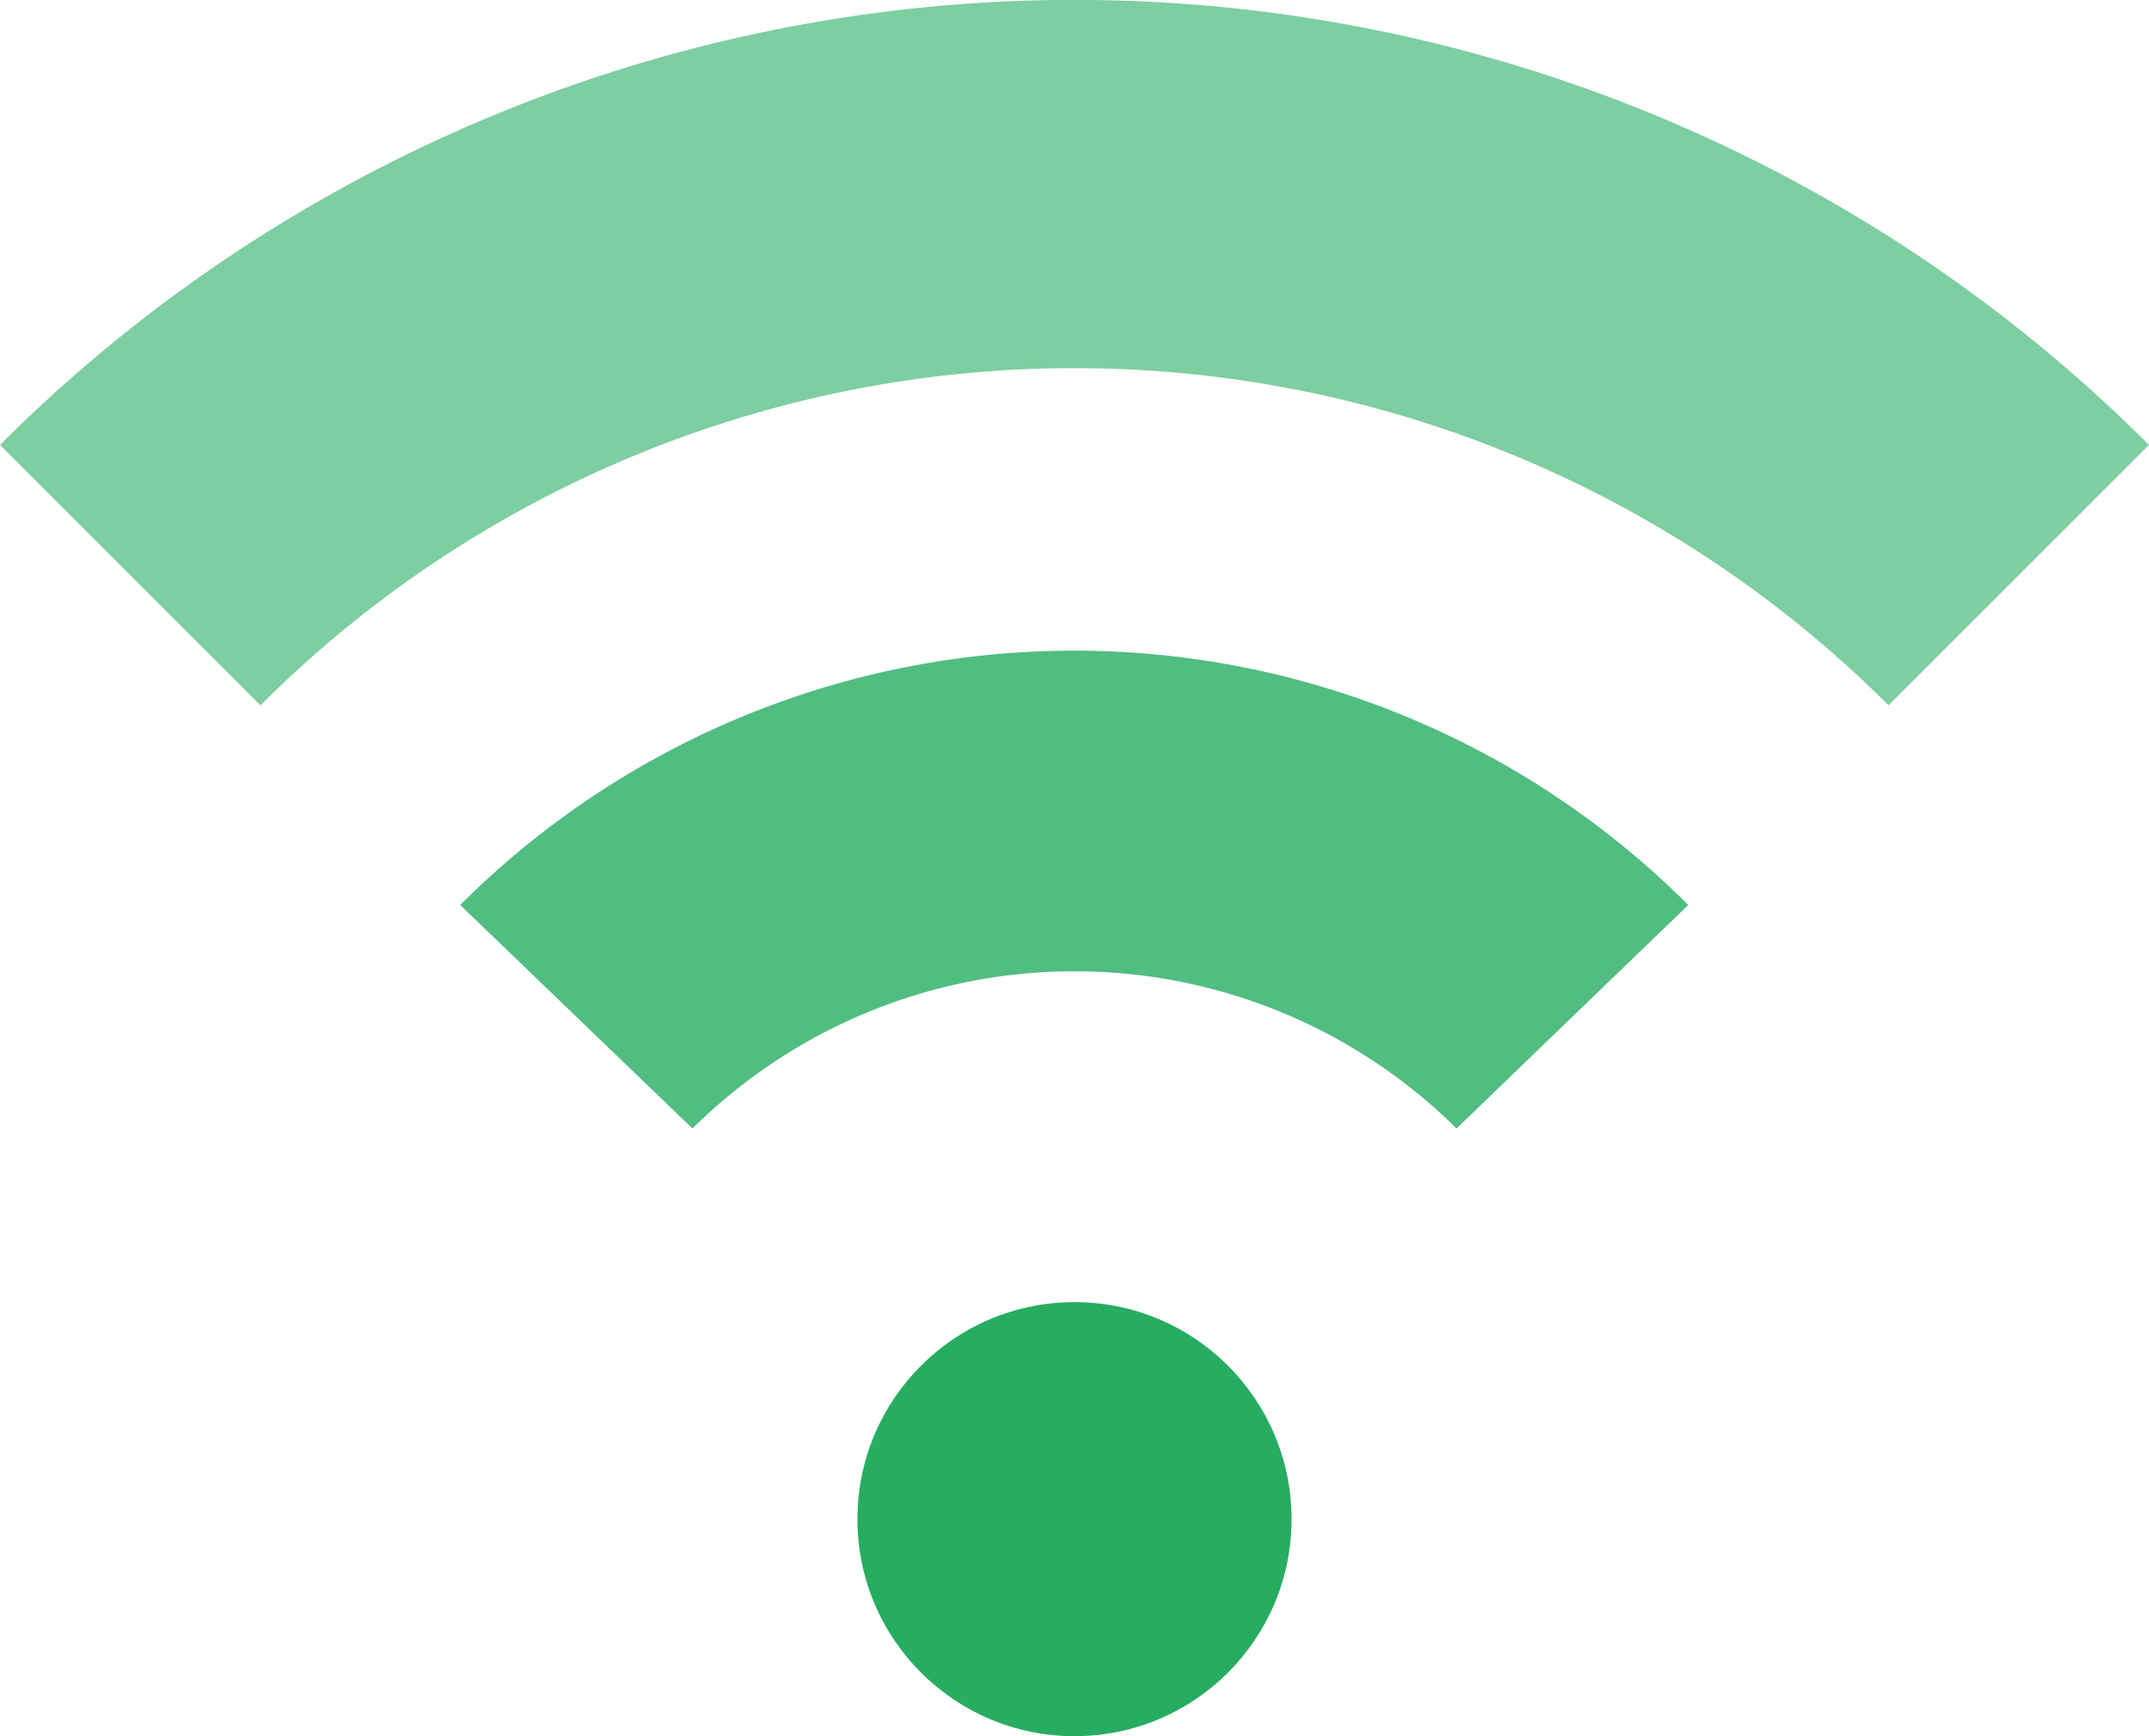
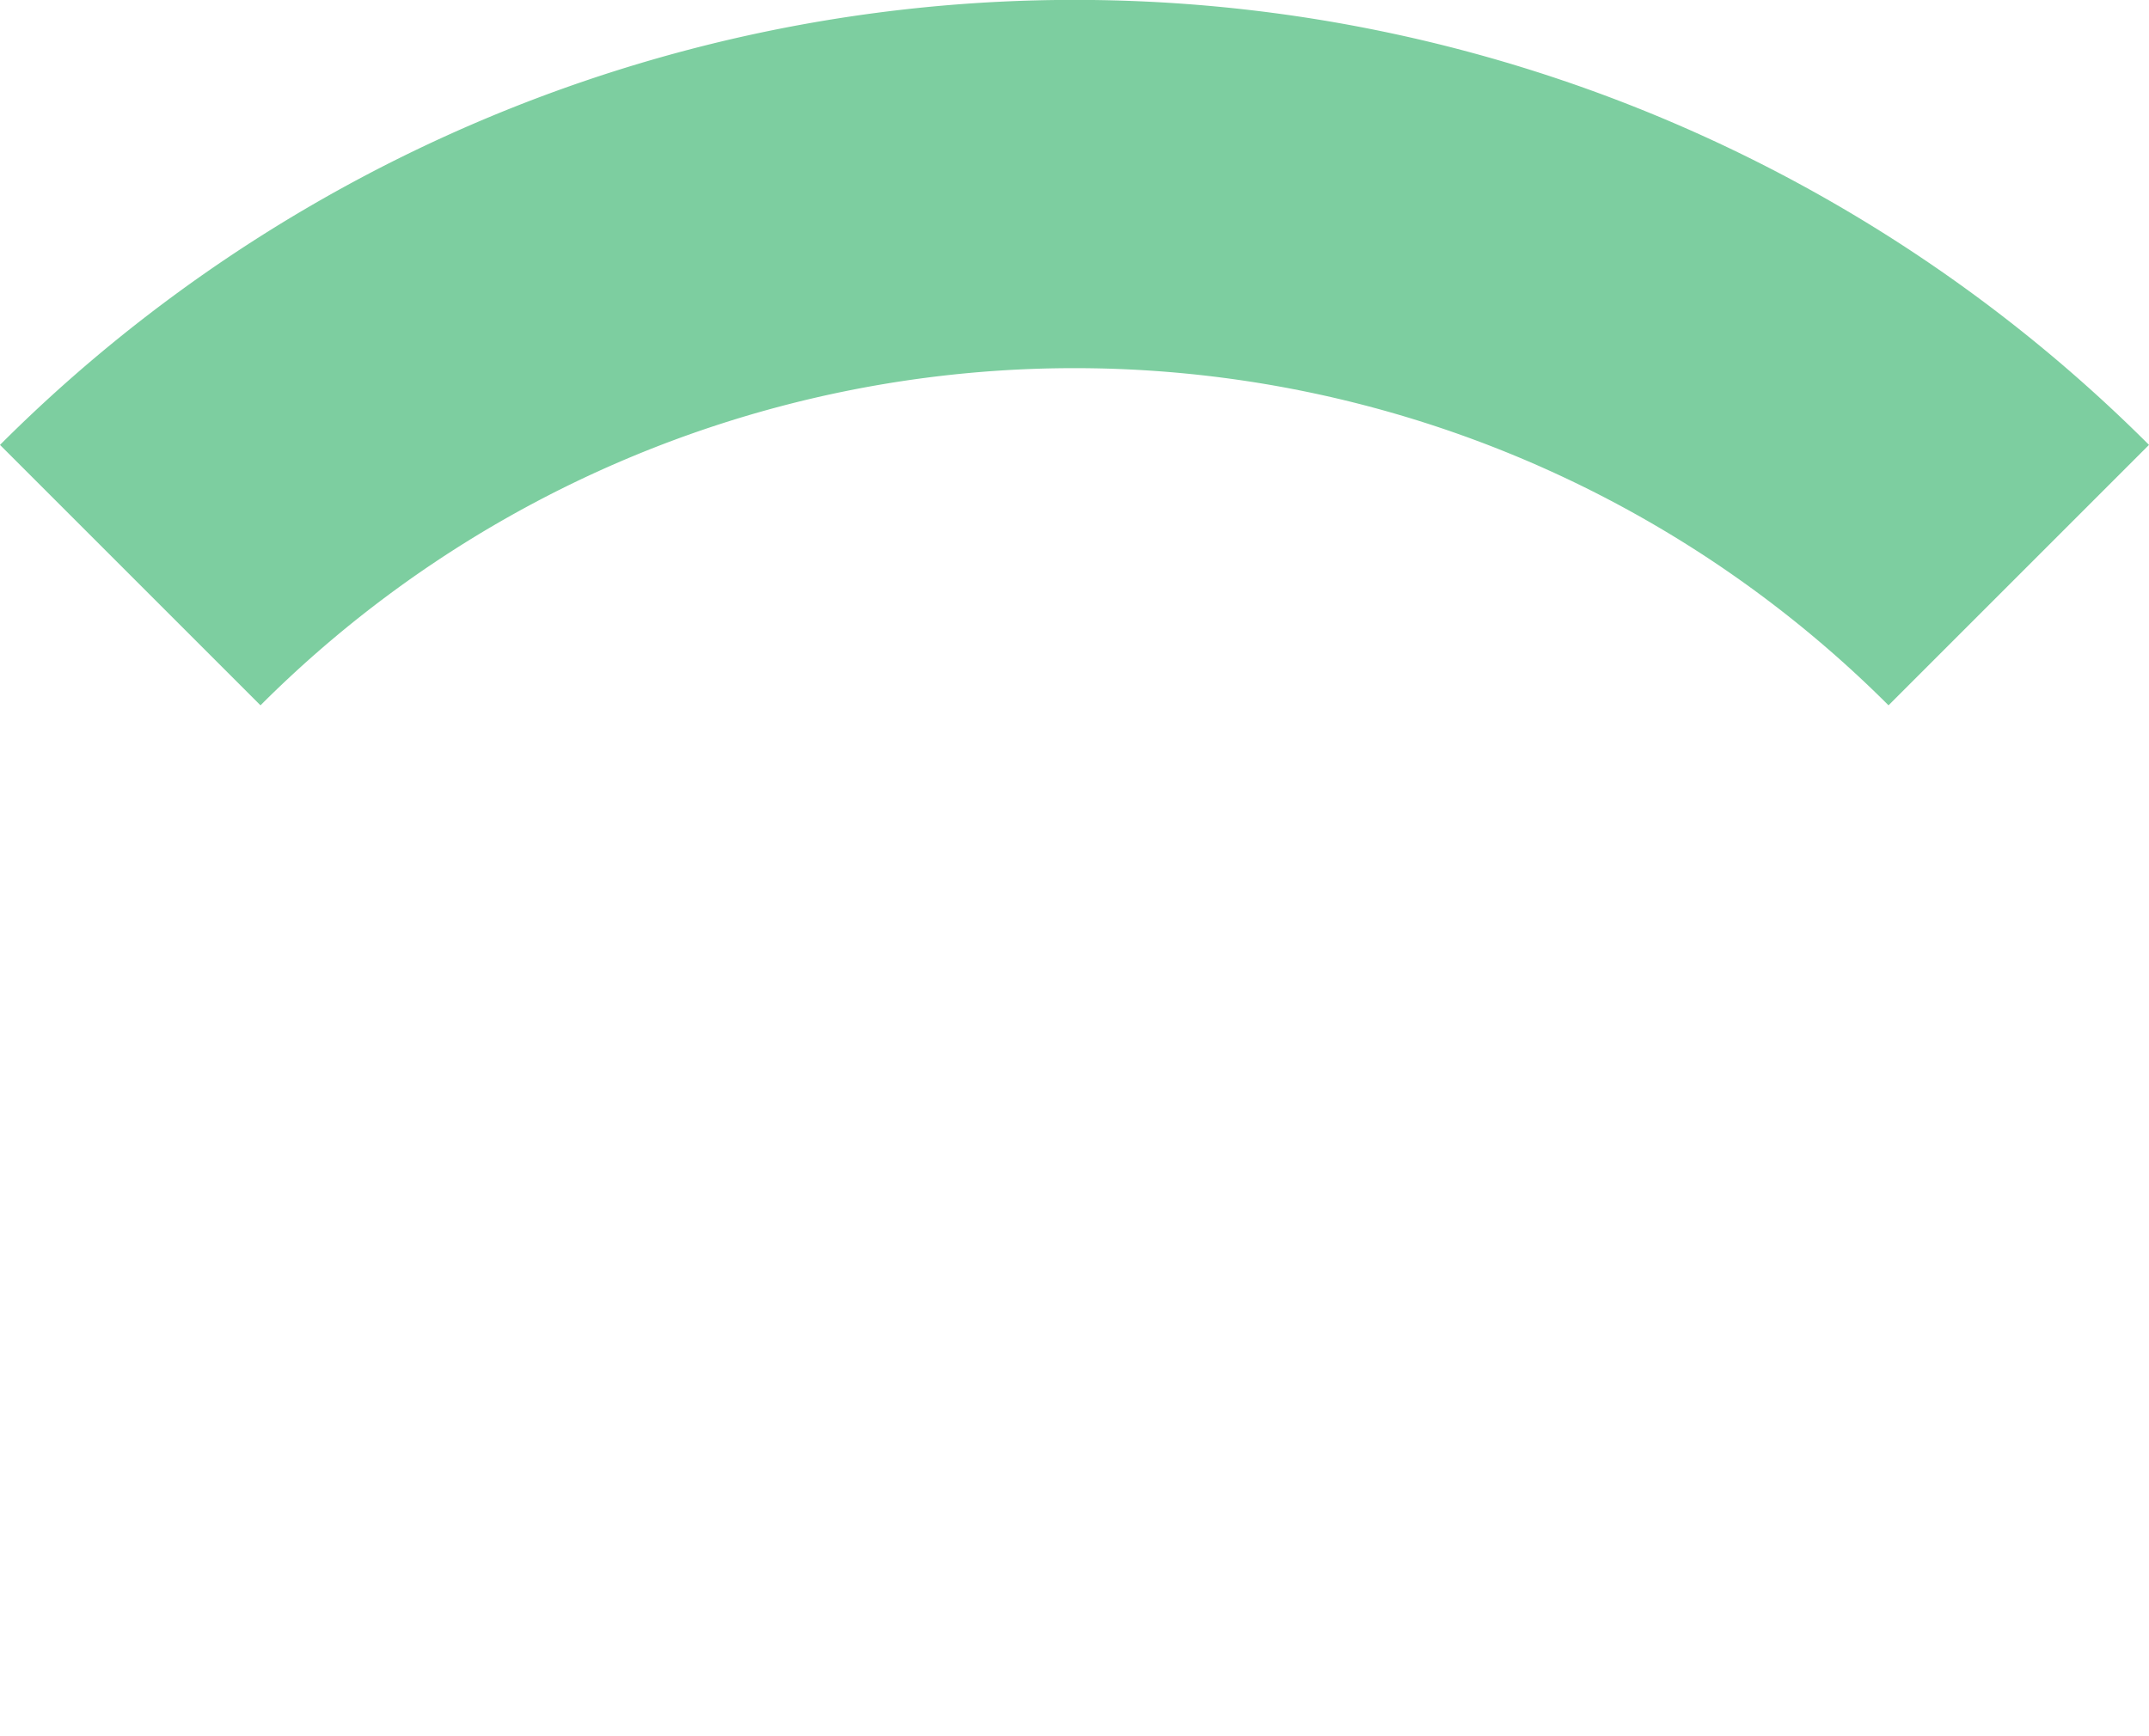
<svg xmlns="http://www.w3.org/2000/svg" viewBox="0 0 39.6 32">
  <defs>
    <style>.cls-1{fill:#26ad61;}.cls-2{fill:#51bd81;}.cls-3{fill:#7dcea0;}</style>
  </defs>
  <title>signal</title>
  <g id="Layer_2" data-name="Layer 2">
    <g id="Layer_1-2" data-name="Layer 1">
-       <circle class="cls-1" cx="19.8" cy="28" r="4" />
-       <path class="cls-2" d="M12.76,20.8a10,10,0,0,1,14.08,0l4.27-4.12a16,16,0,0,0-22.63,0Z" />
      <path class="cls-3" d="M4.8,13a21.21,21.21,0,0,1,30,0l4.8-4.8A28,28,0,0,0,0,8.2Z" />
    </g>
  </g>
</svg>